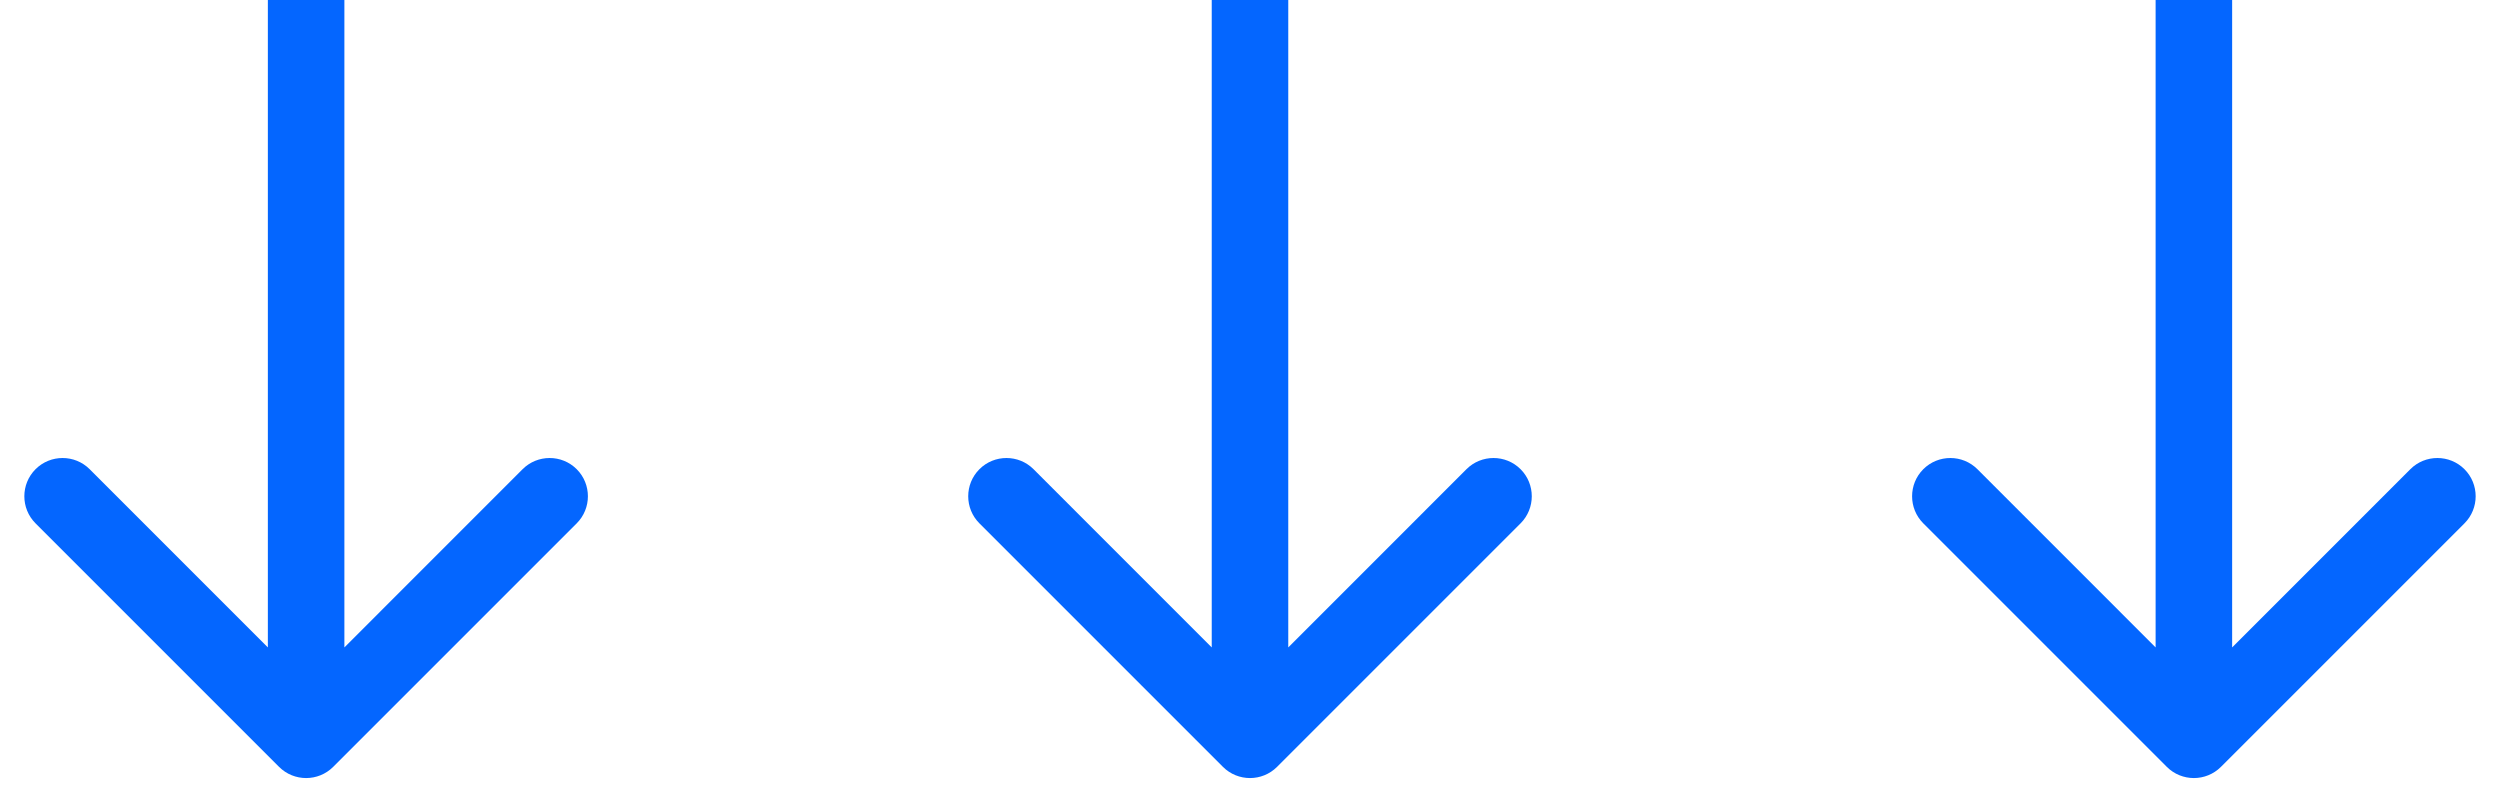
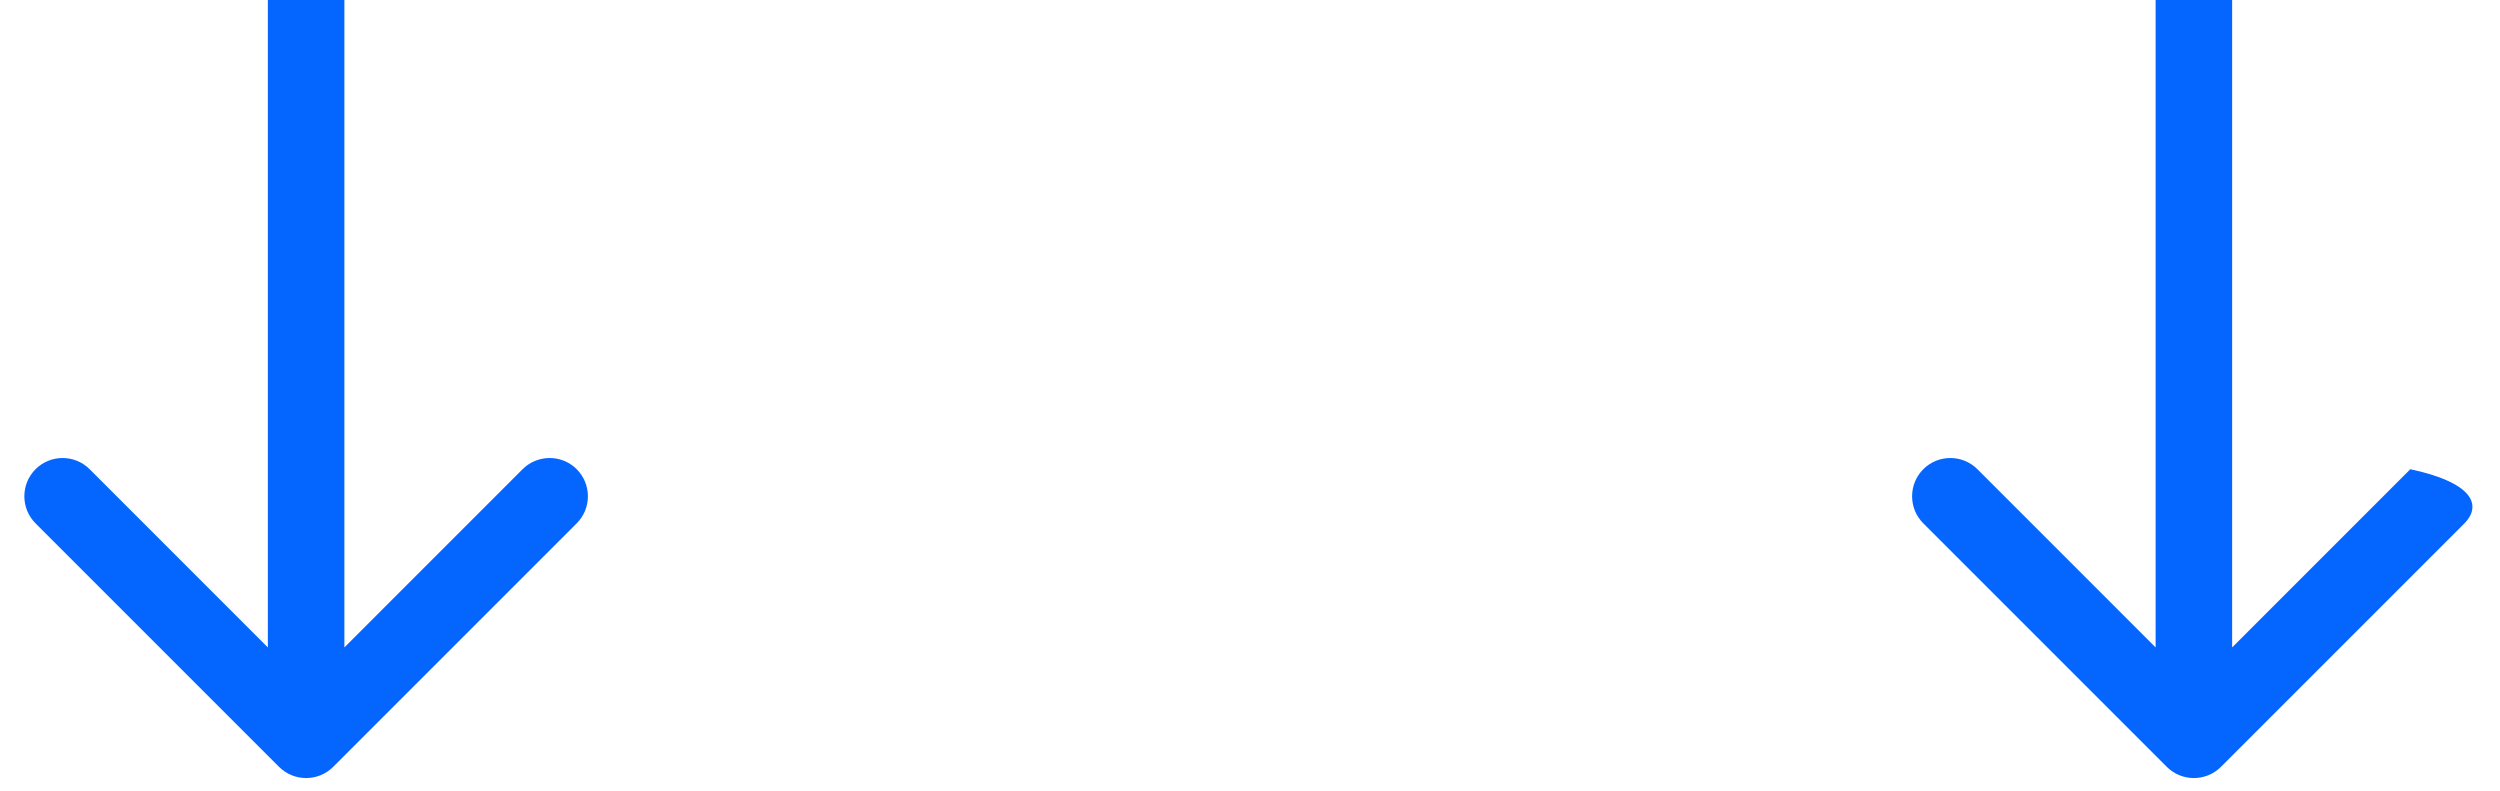
<svg xmlns="http://www.w3.org/2000/svg" width="98" height="31" viewBox="0 0 98 31" fill="none">
-   <path d="M50.061 30.061C49.475 30.646 48.525 30.646 47.939 30.061L38.393 20.515C37.808 19.929 37.808 18.979 38.393 18.393C38.979 17.808 39.929 17.808 40.515 18.393L49 26.879L57.485 18.393C58.071 17.808 59.021 17.808 59.607 18.393C60.192 18.979 60.192 19.929 59.607 20.515L50.061 30.061ZM50.5 6.55671e-08L50.5 29L47.5 29L47.5 -6.55671e-08L50.5 6.55671e-08Z" fill="#0466FF" />
  <path d="M13.061 30.061C12.475 30.646 11.525 30.646 10.939 30.061L1.393 20.515C0.808 19.929 0.808 18.979 1.393 18.393C1.979 17.808 2.929 17.808 3.515 18.393L12 26.879L20.485 18.393C21.071 17.808 22.021 17.808 22.607 18.393C23.192 18.979 23.192 19.929 22.607 20.515L13.061 30.061ZM13.5 6.55671e-08L13.5 29L10.5 29L10.5 -6.55671e-08L13.5 6.55671e-08Z" fill="#0466FF" />
-   <path d="M87.061 30.061C86.475 30.646 85.525 30.646 84.939 30.061L75.393 20.515C74.808 19.929 74.808 18.979 75.393 18.393C75.979 17.808 76.929 17.808 77.515 18.393L86 26.879L94.485 18.393C95.071 17.808 96.021 17.808 96.607 18.393C97.192 18.979 97.192 19.929 96.607 20.515L87.061 30.061ZM87.5 6.55671e-08L87.5 29L84.5 29L84.5 -6.55671e-08L87.5 6.55671e-08Z" fill="#0466FF" />
+   <path d="M87.061 30.061C86.475 30.646 85.525 30.646 84.939 30.061L75.393 20.515C74.808 19.929 74.808 18.979 75.393 18.393C75.979 17.808 76.929 17.808 77.515 18.393L86 26.879L94.485 18.393C97.192 18.979 97.192 19.929 96.607 20.515L87.061 30.061ZM87.5 6.55671e-08L87.5 29L84.5 29L84.5 -6.55671e-08L87.5 6.55671e-08Z" fill="#0466FF" />
</svg>